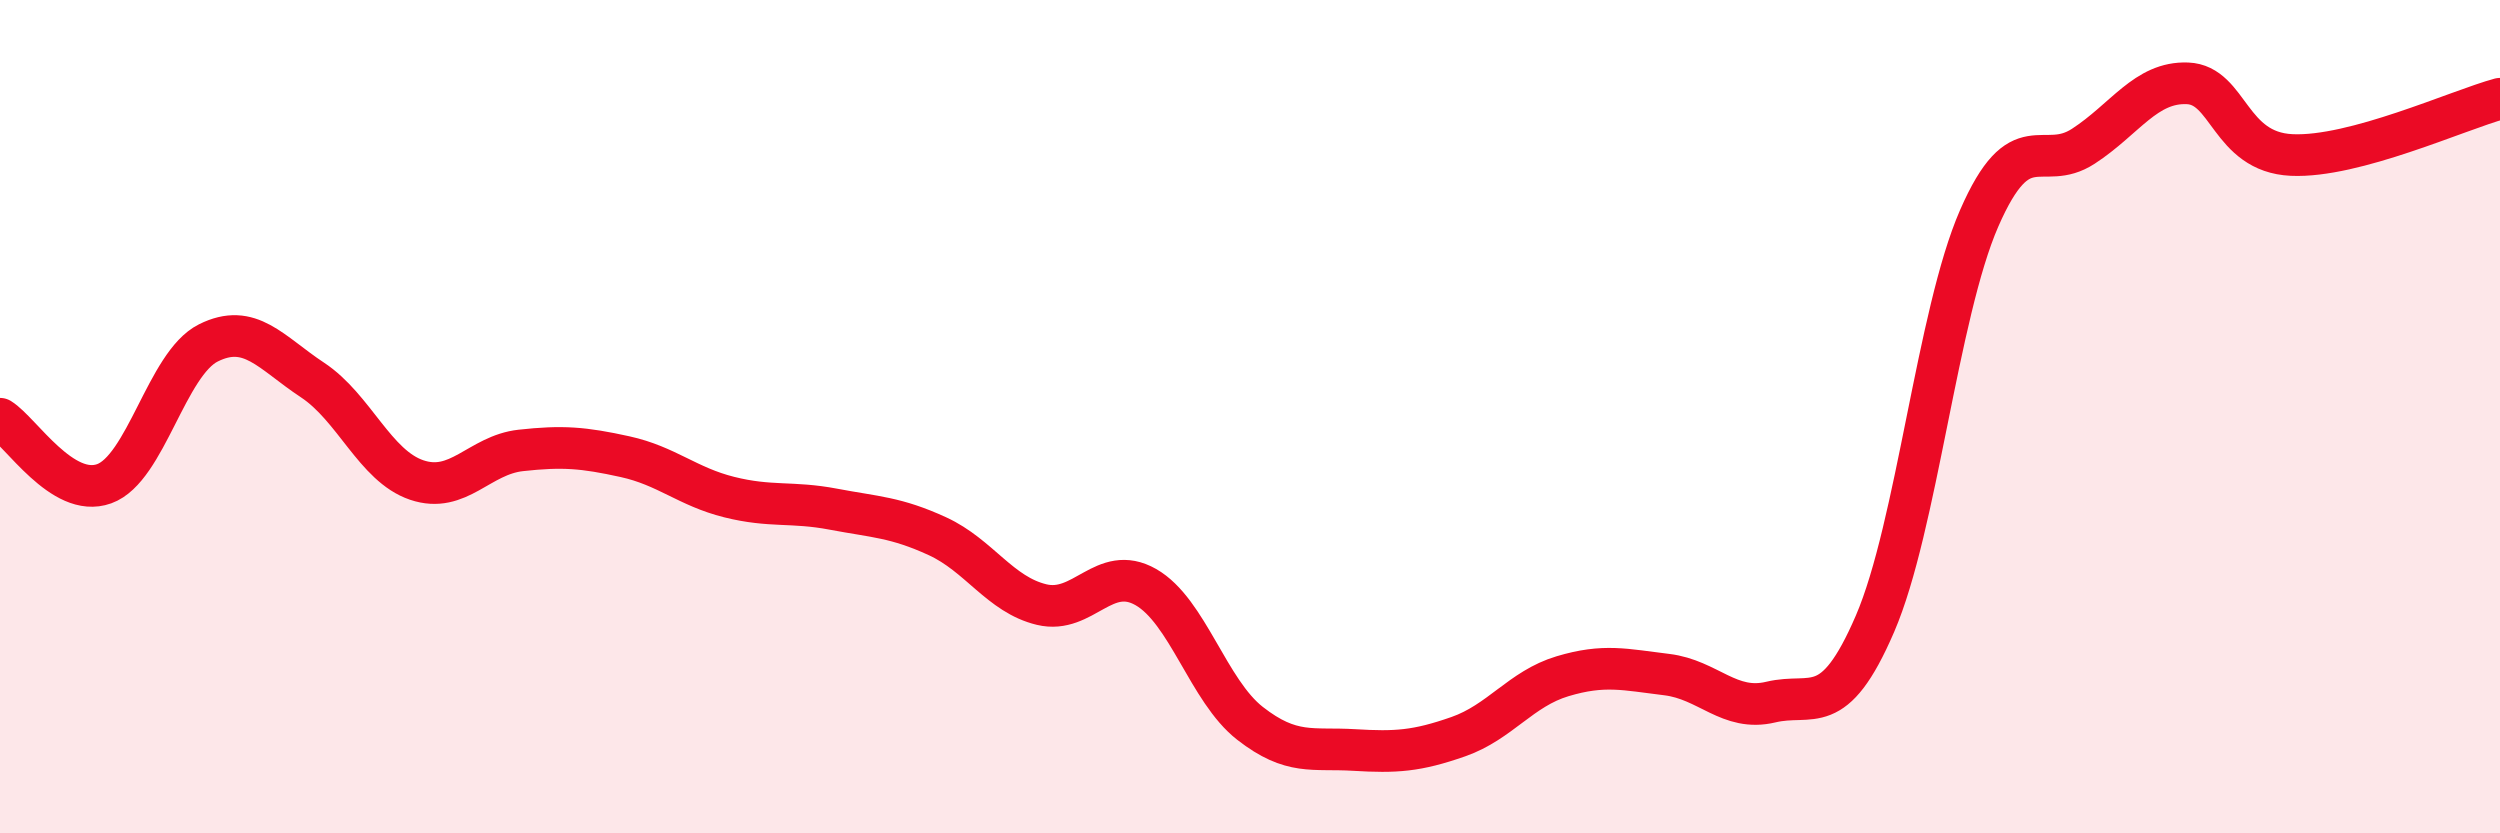
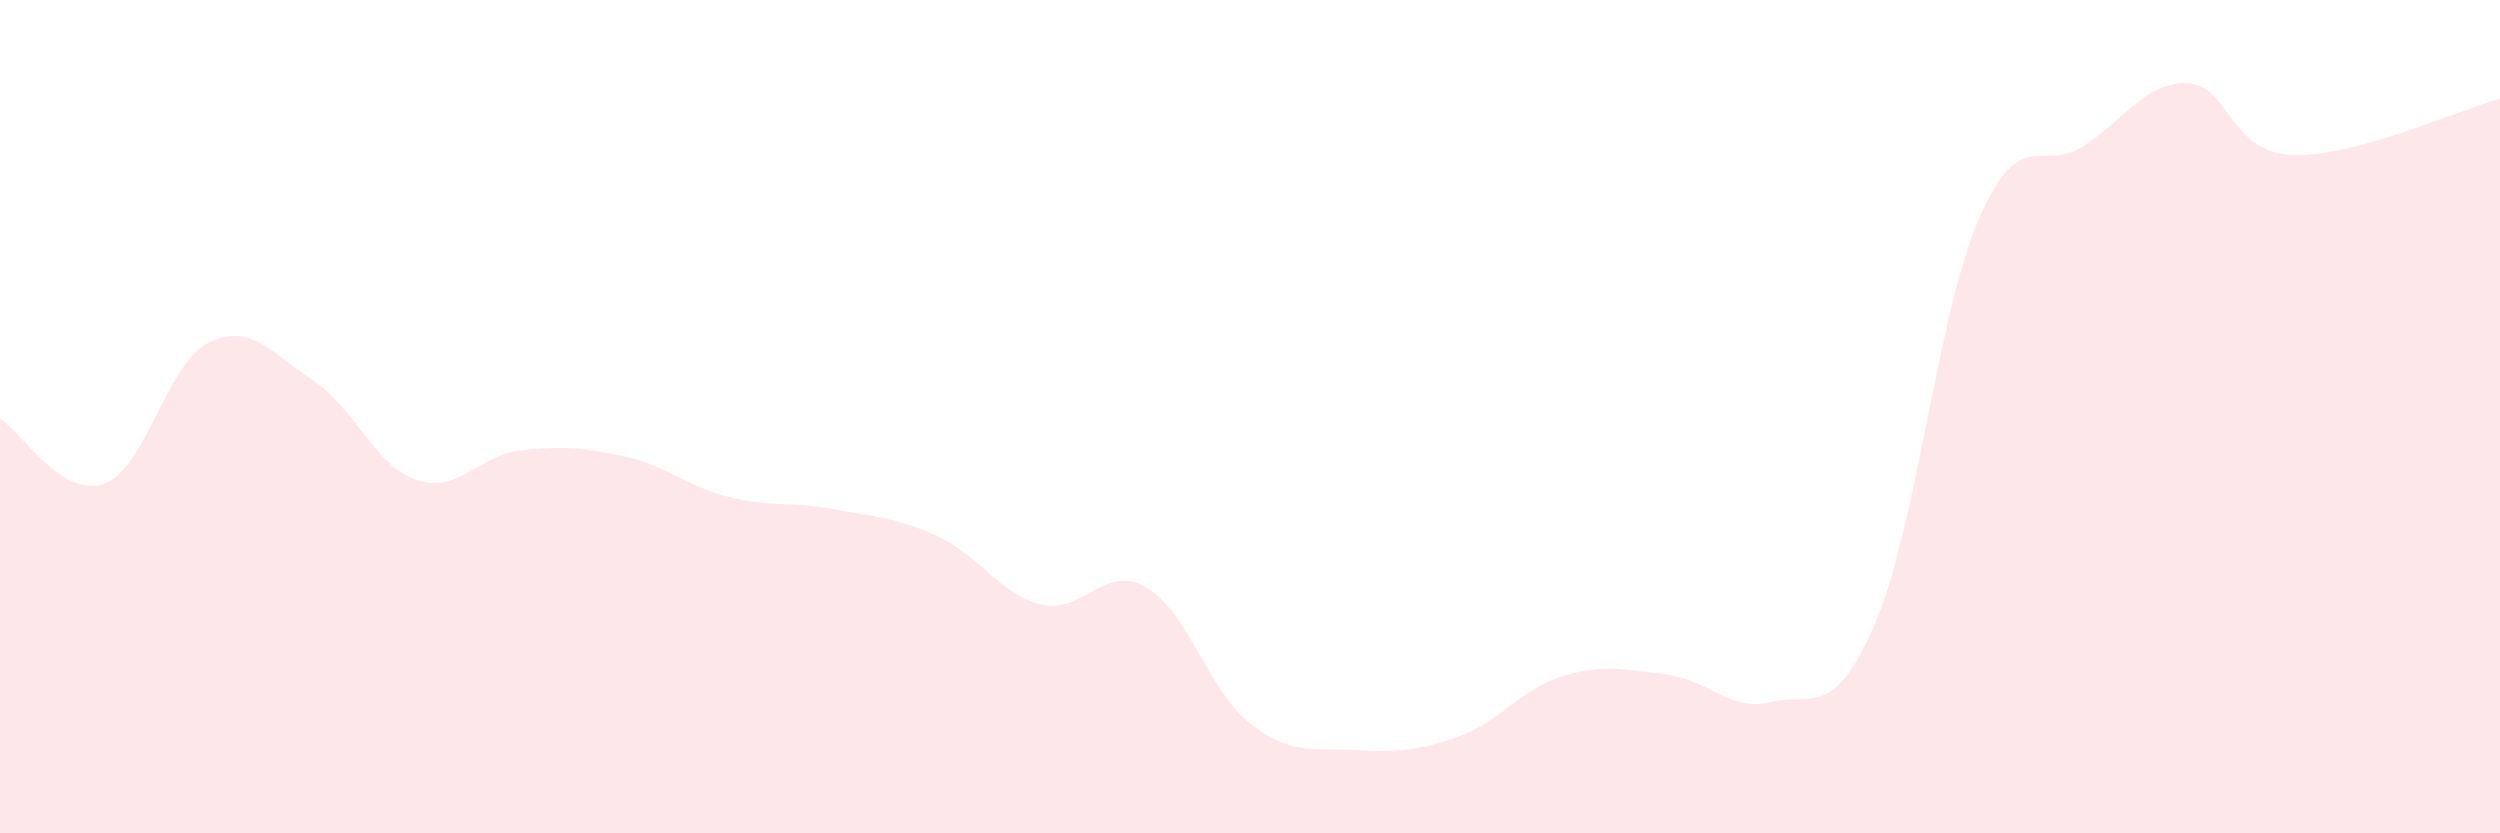
<svg xmlns="http://www.w3.org/2000/svg" width="60" height="20" viewBox="0 0 60 20">
  <path d="M 0,10.05 C 0.5,10.36 1.5,11.97 2.5,11.61 C 3.5,11.25 4,8.73 5,8.23 C 6,7.73 6.5,8.46 7.5,9.12 C 8.5,9.78 9,11.18 10,11.52 C 11,11.86 11.5,10.92 12.5,10.81 C 13.5,10.7 14,10.74 15,10.96 C 16,11.18 16.5,11.68 17.5,11.93 C 18.5,12.18 19,12.03 20,12.22 C 21,12.41 21.5,12.41 22.5,12.87 C 23.5,13.33 24,14.27 25,14.51 C 26,14.75 26.5,13.52 27.5,14.09 C 28.5,14.66 29,16.58 30,17.36 C 31,18.14 31.5,17.94 32.5,18 C 33.5,18.06 34,18.03 35,17.68 C 36,17.33 36.5,16.53 37.5,16.23 C 38.5,15.93 39,16.07 40,16.19 C 41,16.31 41.5,17.09 42.5,16.85 C 43.5,16.61 44,17.29 45,14.97 C 46,12.65 46.5,7.53 47.5,5.24 C 48.5,2.95 49,4.16 50,3.51 C 51,2.86 51.5,1.96 52.5,2 C 53.5,2.04 53.5,3.65 55,3.72 C 56.5,3.79 59,2.64 60,2.37L60 20L0 20Z" fill="#EB0A25" opacity="0.1" stroke-linecap="round" stroke-linejoin="round" />
-   <path d="M 0,10.05 C 0.5,10.36 1.5,11.97 2.5,11.61 C 3.5,11.25 4,8.73 5,8.23 C 6,7.73 6.5,8.46 7.5,9.12 C 8.5,9.78 9,11.18 10,11.52 C 11,11.86 11.5,10.92 12.5,10.81 C 13.5,10.7 14,10.74 15,10.96 C 16,11.18 16.5,11.68 17.5,11.93 C 18.5,12.18 19,12.03 20,12.22 C 21,12.41 21.5,12.41 22.5,12.87 C 23.5,13.33 24,14.27 25,14.51 C 26,14.75 26.5,13.52 27.5,14.09 C 28.5,14.66 29,16.58 30,17.36 C 31,18.14 31.5,17.94 32.5,18 C 33.5,18.06 34,18.03 35,17.68 C 36,17.33 36.5,16.53 37.5,16.23 C 38.5,15.93 39,16.07 40,16.19 C 41,16.31 41.5,17.09 42.5,16.85 C 43.5,16.61 44,17.29 45,14.97 C 46,12.65 46.5,7.53 47.5,5.24 C 48.5,2.95 49,4.16 50,3.51 C 51,2.86 51.5,1.96 52.5,2 C 53.5,2.04 53.5,3.65 55,3.72 C 56.5,3.79 59,2.64 60,2.37" stroke="#EB0A25" stroke-width="1" fill="none" stroke-linecap="round" stroke-linejoin="round" />
</svg>